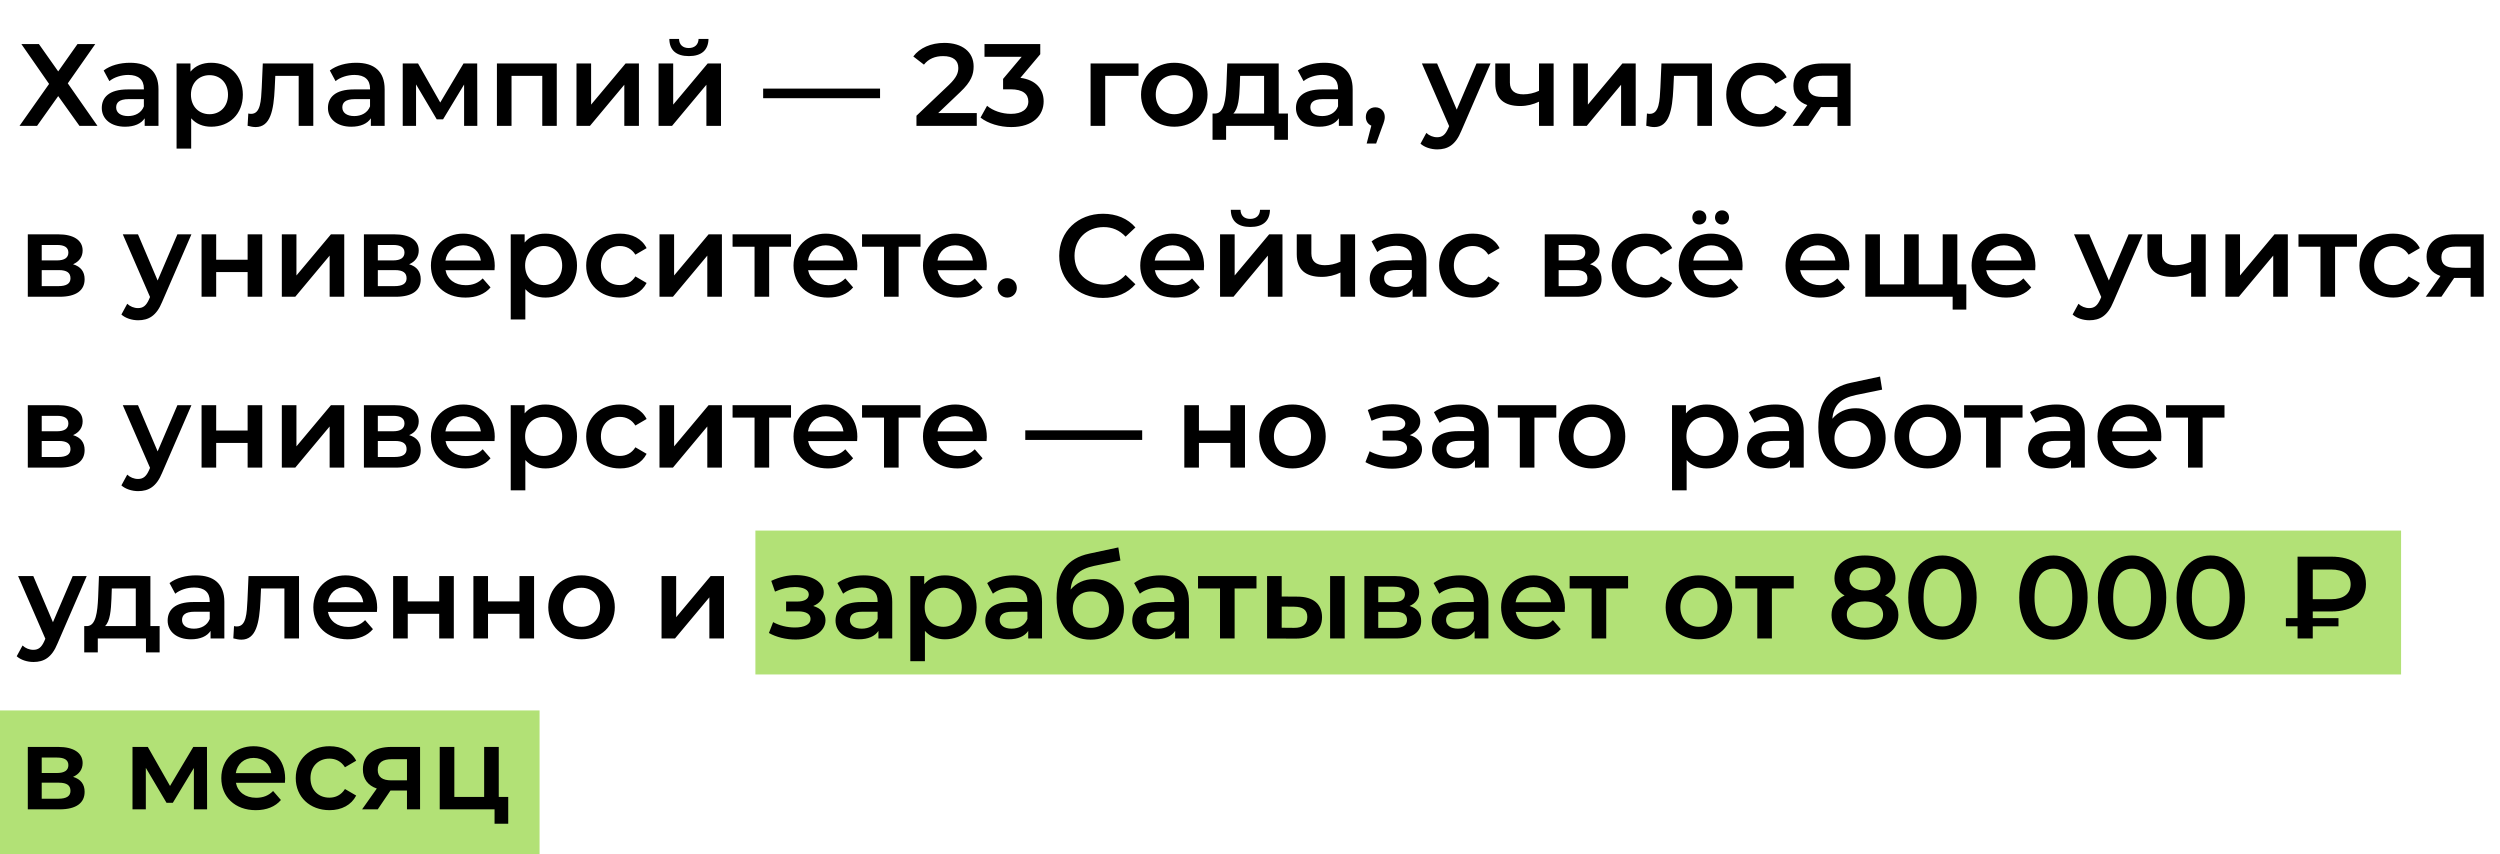
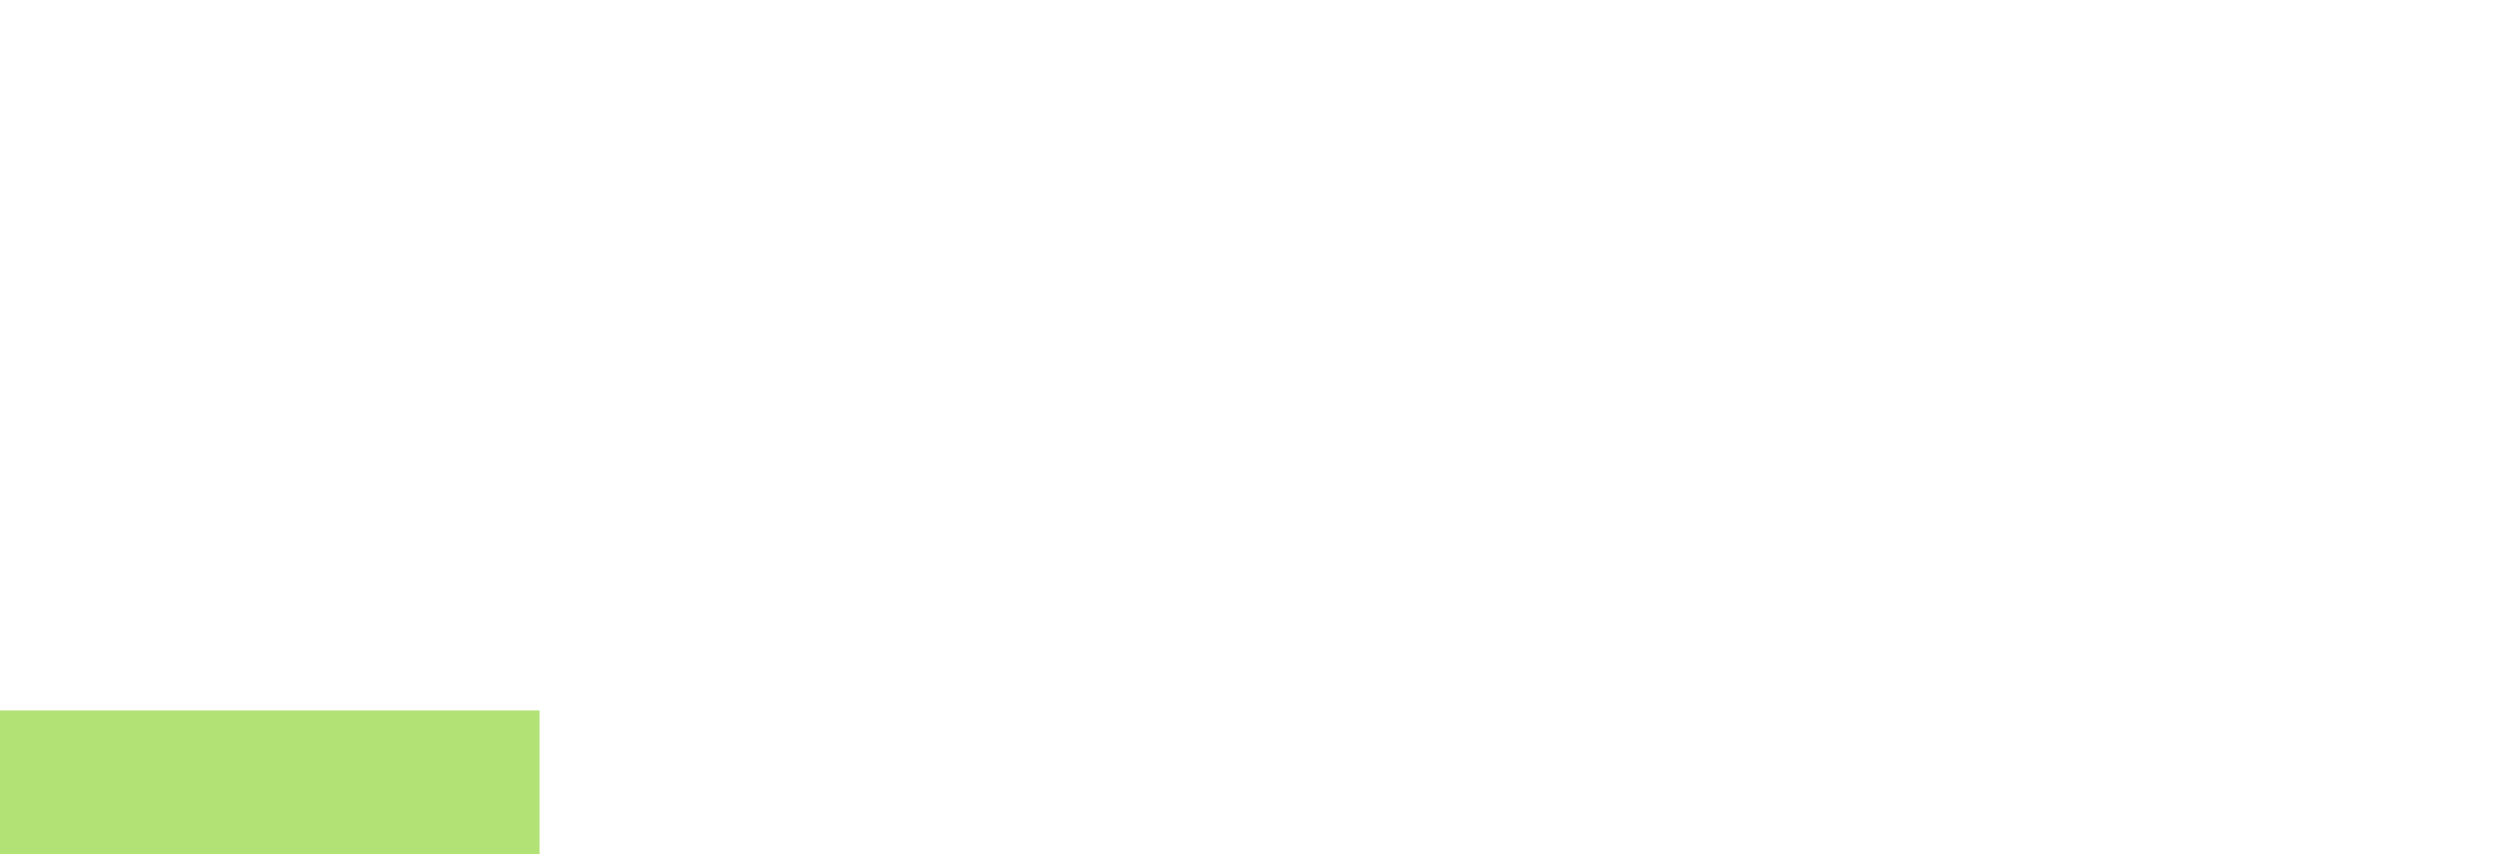
<svg xmlns="http://www.w3.org/2000/svg" width="278" height="95" viewBox="0 0 278 95" fill="none">
-   <rect x="84" y="59" width="183" height="16" fill="#B2E176" />
  <rect y="79" width="60" height="16" fill="#B2E176" />
-   <path d="M2.377 4.9L5.458 9.333L2.169 14H4.119L6.472 10.685L8.838 14H10.84L7.538 9.268L10.593 4.9H8.617L6.472 7.942L4.327 4.9H2.377ZM14.464 6.98C13.346 6.98 12.267 7.266 11.526 7.838L12.163 9.021C12.683 8.592 13.489 8.332 14.269 8.332C15.426 8.332 15.998 8.891 15.998 9.84V9.944H14.204C12.098 9.944 11.318 10.854 11.318 12.011C11.318 13.22 12.319 14.091 13.905 14.091C14.945 14.091 15.699 13.753 16.089 13.155V14H17.623V9.931C17.623 7.929 16.466 6.98 14.464 6.98ZM14.243 12.908C13.411 12.908 12.917 12.531 12.917 11.946C12.917 11.439 13.216 11.023 14.321 11.023H15.998V11.829C15.725 12.544 15.036 12.908 14.243 12.908ZM23.482 6.98C22.533 6.98 21.727 7.305 21.181 7.968V7.058H19.634V16.522H21.259V13.155C21.818 13.792 22.598 14.091 23.482 14.091C25.51 14.091 27.005 12.687 27.005 10.529C27.005 8.384 25.51 6.98 23.482 6.98ZM23.3 12.7C22.13 12.7 21.233 11.855 21.233 10.529C21.233 9.203 22.13 8.358 23.3 8.358C24.47 8.358 25.354 9.203 25.354 10.529C25.354 11.855 24.47 12.7 23.3 12.7ZM29.222 7.058L29.105 9.736C29.027 11.179 28.988 12.661 27.922 12.661C27.831 12.661 27.727 12.648 27.61 12.622L27.532 13.987C27.87 14.078 28.169 14.13 28.429 14.13C30.067 14.13 30.431 12.284 30.548 9.814L30.613 8.436H33.213V14H34.838V7.058H29.222ZM39.614 6.98C38.496 6.98 37.417 7.266 36.676 7.838L37.313 9.021C37.833 8.592 38.639 8.332 39.419 8.332C40.576 8.332 41.148 8.891 41.148 9.84V9.944H39.354C37.248 9.944 36.468 10.854 36.468 12.011C36.468 13.22 37.469 14.091 39.055 14.091C40.095 14.091 40.849 13.753 41.239 13.155V14H42.773V9.931C42.773 7.929 41.616 6.98 39.614 6.98ZM39.393 12.908C38.561 12.908 38.067 12.531 38.067 11.946C38.067 11.439 38.366 11.023 39.471 11.023H41.148V11.829C40.875 12.544 40.186 12.908 39.393 12.908ZM53.077 14L53.064 7.058H51.543L48.956 11.4L46.486 7.058H44.783V14H46.265V9.385L48.566 13.272H49.268L51.608 9.398V14H53.077ZM55.257 7.058V14H56.882V8.436H60.301V14H61.913V7.058H55.257ZM64.106 14H65.601L69.423 9.424V14H71.048V7.058H69.566L65.731 11.634V7.058H64.106V14ZM76.601 6.239C77.992 6.239 78.759 5.589 78.785 4.328H77.68C77.667 4.952 77.251 5.342 76.588 5.342C75.912 5.342 75.522 4.952 75.509 4.328H74.43C74.443 5.589 75.21 6.239 76.601 6.239ZM73.234 14H74.729L78.551 9.424V14H80.176V7.058H78.694L74.859 11.634V7.058H73.234V14ZM84.862 10.919H97.862V9.853H84.862V10.919ZM104.328 12.57L106.759 10.256C108.02 9.073 108.267 8.267 108.267 7.383C108.267 5.771 106.993 4.77 105.017 4.77C103.522 4.77 102.261 5.329 101.559 6.278L102.742 7.188C103.249 6.538 103.99 6.239 104.874 6.239C105.992 6.239 106.564 6.72 106.564 7.552C106.564 8.059 106.408 8.592 105.524 9.437L101.91 12.869V14H108.618V12.57H104.328ZM113.467 8.657L115.677 6.031V4.9H109.476V6.317H113.61L111.543 8.774V9.931H112.375C113.753 9.931 114.351 10.464 114.351 11.283C114.351 12.128 113.636 12.661 112.427 12.661C111.4 12.661 110.412 12.31 109.762 11.764L109.034 13.077C109.879 13.74 111.166 14.13 112.453 14.13C114.897 14.13 116.054 12.804 116.054 11.27C116.054 9.905 115.183 8.878 113.467 8.657ZM126.603 7.058H121.273V14H122.898V8.436H126.603V7.058ZM130.575 14.091C132.733 14.091 134.28 12.609 134.28 10.529C134.28 8.449 132.733 6.98 130.575 6.98C128.443 6.98 126.883 8.449 126.883 10.529C126.883 12.609 128.443 14.091 130.575 14.091ZM130.575 12.7C129.405 12.7 128.521 11.855 128.521 10.529C128.521 9.203 129.405 8.358 130.575 8.358C131.758 8.358 132.642 9.203 132.642 10.529C132.642 11.855 131.758 12.7 130.575 12.7ZM142.192 12.622V7.058H136.472L136.381 9.437C136.303 11.062 136.134 12.583 135.159 12.622H134.834V15.547H136.342V14H141.698V15.547H143.219V12.622H142.192ZM137.863 9.554L137.902 8.436H140.567V12.622H137.148C137.707 12.089 137.811 10.854 137.863 9.554ZM147.257 6.98C146.139 6.98 145.06 7.266 144.319 7.838L144.956 9.021C145.476 8.592 146.282 8.332 147.062 8.332C148.219 8.332 148.791 8.891 148.791 9.84V9.944H146.997C144.891 9.944 144.111 10.854 144.111 12.011C144.111 13.22 145.112 14.091 146.698 14.091C147.738 14.091 148.492 13.753 148.882 13.155V14H150.416V9.931C150.416 7.929 149.259 6.98 147.257 6.98ZM147.036 12.908C146.204 12.908 145.71 12.531 145.71 11.946C145.71 11.439 146.009 11.023 147.114 11.023H148.791V11.829C148.518 12.544 147.829 12.908 147.036 12.908ZM152.934 11.933C152.336 11.933 151.881 12.362 151.881 13.012C151.881 13.48 152.128 13.818 152.492 13.974L151.972 15.963H153.025L153.688 14.13C153.922 13.532 153.987 13.298 153.987 13.012C153.987 12.375 153.545 11.933 152.934 11.933ZM164.186 7.058L161.989 12.193L159.805 7.058H158.115L161.144 14.026L161.027 14.299C160.715 14.988 160.377 15.261 159.805 15.261C159.363 15.261 158.921 15.079 158.609 14.78L157.959 15.976C158.401 16.379 159.129 16.613 159.818 16.613C160.975 16.613 161.859 16.132 162.496 14.559L165.746 7.058H164.186ZM171.138 7.058V10.1C170.579 10.36 169.968 10.49 169.396 10.49C168.46 10.49 167.901 10.087 167.901 9.177V7.058H166.276V9.281C166.276 11.01 167.29 11.79 169.045 11.79C169.812 11.79 170.514 11.608 171.138 11.309V14H172.763V7.058H171.138ZM174.948 14H176.443L180.265 9.424V14H181.89V7.058H180.408L176.573 11.634V7.058H174.948V14ZM184.752 7.058L184.635 9.736C184.557 11.179 184.518 12.661 183.452 12.661C183.361 12.661 183.257 12.648 183.14 12.622L183.062 13.987C183.4 14.078 183.699 14.13 183.959 14.13C185.597 14.13 185.961 12.284 186.078 9.814L186.143 8.436H188.743V14H190.368V7.058H184.752ZM195.716 14.091C197.068 14.091 198.147 13.506 198.68 12.466L197.432 11.738C197.016 12.401 196.392 12.7 195.703 12.7C194.507 12.7 193.597 11.881 193.597 10.529C193.597 9.19 194.507 8.358 195.703 8.358C196.392 8.358 197.016 8.657 197.432 9.32L198.68 8.592C198.147 7.539 197.068 6.98 195.716 6.98C193.519 6.98 191.959 8.449 191.959 10.529C191.959 12.609 193.519 14.091 195.716 14.091ZM202.598 7.058C200.661 7.058 199.426 7.929 199.426 9.554C199.426 10.62 199.985 11.348 200.973 11.686L199.335 14H201.077L202.494 11.907H204.327V14H205.783V7.058H202.598ZM202.65 8.423H204.327V10.776H202.598C201.597 10.776 201.077 10.412 201.077 9.606C201.077 8.774 201.649 8.423 202.65 8.423ZM8.123 29.386C8.786 29.1 9.189 28.567 9.189 27.852C9.189 26.708 8.175 26.058 6.485 26.058H3.092V33H6.628C8.5 33 9.41 32.272 9.41 31.05C9.41 30.205 8.981 29.646 8.123 29.386ZM4.639 27.241H6.342C7.174 27.241 7.603 27.514 7.603 28.086C7.603 28.658 7.174 28.957 6.342 28.957H4.639V27.241ZM6.498 31.817H4.639V30.036H6.55C7.434 30.036 7.837 30.335 7.837 30.946C7.837 31.544 7.369 31.817 6.498 31.817ZM19.726 26.058L17.529 31.193L15.345 26.058H13.655L16.684 33.026L16.567 33.299C16.255 33.988 15.917 34.261 15.345 34.261C14.903 34.261 14.461 34.079 14.149 33.78L13.499 34.976C13.941 35.379 14.669 35.613 15.358 35.613C16.515 35.613 17.399 35.132 18.036 33.559L21.286 26.058H19.726ZM22.414 33H24.039V30.257H27.536V33H29.161V26.058H27.536V28.879H24.039V26.058H22.414V33ZM31.339 33H32.834L36.656 28.424V33H38.281V26.058H36.799L32.964 30.634V26.058H31.339V33ZM45.498 29.386C46.161 29.1 46.564 28.567 46.564 27.852C46.564 26.708 45.55 26.058 43.86 26.058H40.467V33H44.003C45.875 33 46.785 32.272 46.785 31.05C46.785 30.205 46.356 29.646 45.498 29.386ZM42.014 27.241H43.717C44.549 27.241 44.978 27.514 44.978 28.086C44.978 28.658 44.549 28.957 43.717 28.957H42.014V27.241ZM43.873 31.817H42.014V30.036H43.925C44.809 30.036 45.212 30.335 45.212 30.946C45.212 31.544 44.744 31.817 43.873 31.817ZM55.016 29.568C55.016 27.397 53.534 25.98 51.506 25.98C49.439 25.98 47.918 27.462 47.918 29.529C47.918 31.596 49.426 33.091 51.753 33.091C52.949 33.091 53.924 32.701 54.548 31.96L53.677 30.959C53.183 31.466 52.572 31.713 51.792 31.713C50.583 31.713 49.738 31.063 49.543 30.049H54.99C55.003 29.893 55.016 29.698 55.016 29.568ZM51.506 27.28C52.572 27.28 53.339 27.969 53.469 28.97H49.53C49.686 27.956 50.453 27.28 51.506 27.28ZM60.641 25.98C59.692 25.98 58.886 26.305 58.34 26.968V26.058H56.793V35.522H58.418V32.155C58.977 32.792 59.757 33.091 60.641 33.091C62.669 33.091 64.164 31.687 64.164 29.529C64.164 27.384 62.669 25.98 60.641 25.98ZM60.459 31.7C59.289 31.7 58.392 30.855 58.392 29.529C58.392 28.203 59.289 27.358 60.459 27.358C61.629 27.358 62.513 28.203 62.513 29.529C62.513 30.855 61.629 31.7 60.459 31.7ZM68.941 33.091C70.293 33.091 71.371 32.506 71.904 31.466L70.656 30.738C70.24 31.401 69.617 31.7 68.927 31.7C67.731 31.7 66.822 30.881 66.822 29.529C66.822 28.19 67.731 27.358 68.927 27.358C69.617 27.358 70.24 27.657 70.656 28.32L71.904 27.592C71.371 26.539 70.293 25.98 68.941 25.98C66.743 25.98 65.183 27.449 65.183 29.529C65.183 31.609 66.743 33.091 68.941 33.091ZM73.335 33H74.83L78.652 28.424V33H80.277V26.058H78.795L74.96 30.634V26.058H73.335V33ZM87.962 26.058H81.462V27.436H83.906V33H85.531V27.436H87.962V26.058ZM95.336 29.568C95.336 27.397 93.854 25.98 91.826 25.98C89.759 25.98 88.238 27.462 88.238 29.529C88.238 31.596 89.746 33.091 92.073 33.091C93.269 33.091 94.244 32.701 94.868 31.96L93.997 30.959C93.503 31.466 92.892 31.713 92.112 31.713C90.903 31.713 90.058 31.063 89.863 30.049H95.31C95.323 29.893 95.336 29.698 95.336 29.568ZM91.826 27.28C92.892 27.28 93.659 27.969 93.789 28.97H89.85C90.006 27.956 90.773 27.28 91.826 27.28ZM102.359 26.058H95.859V27.436H98.303V33H99.928V27.436H102.359V26.058ZM109.733 29.568C109.733 27.397 108.251 25.98 106.223 25.98C104.156 25.98 102.635 27.462 102.635 29.529C102.635 31.596 104.143 33.091 106.47 33.091C107.666 33.091 108.641 32.701 109.265 31.96L108.394 30.959C107.9 31.466 107.289 31.713 106.509 31.713C105.3 31.713 104.455 31.063 104.26 30.049H109.707C109.72 29.893 109.733 29.698 109.733 29.568ZM106.223 27.28C107.289 27.28 108.056 27.969 108.186 28.97H104.247C104.403 27.956 105.17 27.28 106.223 27.28ZM112.004 33.091C112.589 33.091 113.07 32.636 113.07 32.012C113.07 31.362 112.589 30.933 112.004 30.933C111.419 30.933 110.938 31.362 110.938 32.012C110.938 32.636 111.419 33.091 112.004 33.091ZM122.645 33.13C124.14 33.13 125.414 32.597 126.259 31.609L125.167 30.569C124.504 31.297 123.685 31.648 122.736 31.648C120.851 31.648 119.486 30.322 119.486 28.45C119.486 26.578 120.851 25.252 122.736 25.252C123.685 25.252 124.504 25.603 125.167 26.318L126.259 25.291C125.414 24.303 124.14 23.77 122.658 23.77C119.863 23.77 117.783 25.733 117.783 28.45C117.783 31.167 119.863 33.13 122.645 33.13ZM133.892 29.568C133.892 27.397 132.41 25.98 130.382 25.98C128.315 25.98 126.794 27.462 126.794 29.529C126.794 31.596 128.302 33.091 130.629 33.091C131.825 33.091 132.8 32.701 133.424 31.96L132.553 30.959C132.059 31.466 131.448 31.713 130.668 31.713C129.459 31.713 128.614 31.063 128.419 30.049H133.866C133.879 29.893 133.892 29.698 133.892 29.568ZM130.382 27.28C131.448 27.28 132.215 27.969 132.345 28.97H128.406C128.562 27.956 129.329 27.28 130.382 27.28ZM139.036 25.239C140.427 25.239 141.194 24.589 141.22 23.328H140.115C140.102 23.952 139.686 24.342 139.023 24.342C138.347 24.342 137.957 23.952 137.944 23.328H136.865C136.878 24.589 137.645 25.239 139.036 25.239ZM135.669 33H137.164L140.986 28.424V33H142.611V26.058H141.129L137.294 30.634V26.058H135.669V33ZM149.061 26.058V29.1C148.502 29.36 147.891 29.49 147.319 29.49C146.383 29.49 145.824 29.087 145.824 28.177V26.058H144.199V28.281C144.199 30.01 145.213 30.79 146.968 30.79C147.735 30.79 148.437 30.608 149.061 30.309V33H150.686V26.058H149.061ZM155.458 25.98C154.34 25.98 153.261 26.266 152.52 26.838L153.157 28.021C153.677 27.592 154.483 27.332 155.263 27.332C156.42 27.332 156.992 27.891 156.992 28.84V28.944H155.198C153.092 28.944 152.312 29.854 152.312 31.011C152.312 32.22 153.313 33.091 154.899 33.091C155.939 33.091 156.693 32.753 157.083 32.155V33H158.617V28.931C158.617 26.929 157.46 25.98 155.458 25.98ZM155.237 31.908C154.405 31.908 153.911 31.531 153.911 30.946C153.911 30.439 154.21 30.023 155.315 30.023H156.992V30.829C156.719 31.544 156.03 31.908 155.237 31.908ZM163.787 33.091C165.139 33.091 166.218 32.506 166.751 31.466L165.503 30.738C165.087 31.401 164.463 31.7 163.774 31.7C162.578 31.7 161.668 30.881 161.668 29.529C161.668 28.19 162.578 27.358 163.774 27.358C164.463 27.358 165.087 27.657 165.503 28.32L166.751 27.592C166.218 26.539 165.139 25.98 163.787 25.98C161.59 25.98 160.03 27.449 160.03 29.529C160.03 31.609 161.59 33.091 163.787 33.091ZM176.806 29.386C177.469 29.1 177.872 28.567 177.872 27.852C177.872 26.708 176.858 26.058 175.168 26.058H171.775V33H175.311C177.183 33 178.093 32.272 178.093 31.05C178.093 30.205 177.664 29.646 176.806 29.386ZM173.322 27.241H175.025C175.857 27.241 176.286 27.514 176.286 28.086C176.286 28.658 175.857 28.957 175.025 28.957H173.322V27.241ZM175.181 31.817H173.322V30.036H175.233C176.117 30.036 176.52 30.335 176.52 30.946C176.52 31.544 176.052 31.817 175.181 31.817ZM182.982 33.091C184.334 33.091 185.413 32.506 185.946 31.466L184.698 30.738C184.282 31.401 183.658 31.7 182.969 31.7C181.773 31.7 180.863 30.881 180.863 29.529C180.863 28.19 181.773 27.358 182.969 27.358C183.658 27.358 184.282 27.657 184.698 28.32L185.946 27.592C185.413 26.539 184.334 25.98 182.982 25.98C180.785 25.98 179.225 27.449 179.225 29.529C179.225 31.609 180.785 33.091 182.982 33.091ZM188.966 24.966C189.408 24.966 189.746 24.641 189.746 24.186C189.746 23.718 189.408 23.393 188.966 23.393C188.524 23.393 188.186 23.718 188.186 24.186C188.186 24.641 188.524 24.966 188.966 24.966ZM191.488 24.966C191.93 24.966 192.268 24.641 192.268 24.186C192.268 23.718 191.93 23.393 191.488 23.393C191.046 23.393 190.708 23.718 190.708 24.186C190.708 24.641 191.046 24.966 191.488 24.966ZM193.776 29.568C193.776 27.397 192.294 25.98 190.266 25.98C188.199 25.98 186.678 27.462 186.678 29.529C186.678 31.596 188.186 33.091 190.513 33.091C191.709 33.091 192.684 32.701 193.308 31.96L192.437 30.959C191.943 31.466 191.332 31.713 190.552 31.713C189.343 31.713 188.498 31.063 188.303 30.049H193.75C193.763 29.893 193.776 29.698 193.776 29.568ZM190.266 27.28C191.332 27.28 192.099 27.969 192.229 28.97H188.29C188.446 27.956 189.213 27.28 190.266 27.28ZM205.646 29.568C205.646 27.397 204.164 25.98 202.136 25.98C200.069 25.98 198.548 27.462 198.548 29.529C198.548 31.596 200.056 33.091 202.383 33.091C203.579 33.091 204.554 32.701 205.178 31.96L204.307 30.959C203.813 31.466 203.202 31.713 202.422 31.713C201.213 31.713 200.368 31.063 200.173 30.049H205.62C205.633 29.893 205.646 29.698 205.646 29.568ZM202.136 27.28C203.202 27.28 203.969 27.969 204.099 28.97H200.16C200.316 27.956 201.083 27.28 202.136 27.28ZM217.654 31.622V26.058H216.029V31.622H213.364V26.058H211.739V31.622H209.048V26.058H207.423V33H217.134V34.43H218.655V31.622H217.654ZM226.339 29.568C226.339 27.397 224.857 25.98 222.829 25.98C220.762 25.98 219.241 27.462 219.241 29.529C219.241 31.596 220.749 33.091 223.076 33.091C224.272 33.091 225.247 32.701 225.871 31.96L225 30.959C224.506 31.466 223.895 31.713 223.115 31.713C221.906 31.713 221.061 31.063 220.866 30.049H226.313C226.326 29.893 226.339 29.698 226.339 29.568ZM222.829 27.28C223.895 27.28 224.662 27.969 224.792 28.97H220.853C221.009 27.956 221.776 27.28 222.829 27.28ZM236.701 26.058L234.504 31.193L232.32 26.058H230.63L233.659 33.026L233.542 33.299C233.23 33.988 232.892 34.261 232.32 34.261C231.878 34.261 231.436 34.079 231.124 33.78L230.474 34.976C230.916 35.379 231.644 35.613 232.333 35.613C233.49 35.613 234.374 35.132 235.011 33.559L238.261 26.058H236.701ZM243.654 26.058V29.1C243.095 29.36 242.484 29.49 241.912 29.49C240.976 29.49 240.417 29.087 240.417 28.177V26.058H238.792V28.281C238.792 30.01 239.806 30.79 241.561 30.79C242.328 30.79 243.03 30.608 243.654 30.309V33H245.279V26.058H243.654ZM247.464 33H248.959L252.781 28.424V33H254.406V26.058H252.924L249.089 30.634V26.058H247.464V33ZM262.091 26.058L255.591 26.058V27.436L258.035 27.436V33H259.66V27.436H262.091V26.058ZM266.124 33.091C267.476 33.091 268.555 32.506 269.088 31.466L267.84 30.738C267.424 31.401 266.8 31.7 266.111 31.7C264.915 31.7 264.005 30.881 264.005 29.529C264.005 28.19 264.915 27.358 266.111 27.358C266.8 27.358 267.424 27.657 267.84 28.32L269.088 27.592C268.555 26.539 267.476 25.98 266.124 25.98C263.927 25.98 262.367 27.449 262.367 29.529C262.367 31.609 263.927 33.091 266.124 33.091ZM273.006 26.058C271.069 26.058 269.834 26.929 269.834 28.554C269.834 29.62 270.393 30.348 271.381 30.686L269.743 33H271.485L272.902 30.907H274.735V33H276.191V26.058H273.006ZM273.058 27.423H274.735V29.776H273.006C272.005 29.776 271.485 29.412 271.485 28.606C271.485 27.774 272.057 27.423 273.058 27.423ZM8.123 48.386C8.786 48.1 9.189 47.567 9.189 46.852C9.189 45.708 8.175 45.058 6.485 45.058H3.092L3.092 52H6.628C8.5 52 9.41 51.272 9.41 50.05C9.41 49.205 8.981 48.646 8.123 48.386ZM4.639 46.241H6.342C7.174 46.241 7.603 46.514 7.603 47.086C7.603 47.658 7.174 47.957 6.342 47.957H4.639V46.241ZM6.498 50.817H4.639V49.036H6.55C7.434 49.036 7.837 49.335 7.837 49.946C7.837 50.544 7.369 50.817 6.498 50.817ZM19.726 45.058L17.529 50.193L15.345 45.058H13.655L16.684 52.026L16.567 52.299C16.255 52.988 15.917 53.261 15.345 53.261C14.903 53.261 14.461 53.079 14.149 52.78L13.499 53.976C13.941 54.379 14.669 54.613 15.358 54.613C16.515 54.613 17.399 54.132 18.036 52.559L21.286 45.058H19.726ZM22.414 52H24.039V49.257H27.536V52H29.161V45.058H27.536V47.879H24.039V45.058H22.414V52ZM31.339 52H32.834L36.656 47.424V52H38.281V45.058H36.799L32.964 49.634V45.058H31.339V52ZM45.498 48.386C46.161 48.1 46.564 47.567 46.564 46.852C46.564 45.708 45.55 45.058 43.86 45.058H40.467V52H44.003C45.875 52 46.785 51.272 46.785 50.05C46.785 49.205 46.356 48.646 45.498 48.386ZM42.014 46.241H43.717C44.549 46.241 44.978 46.514 44.978 47.086C44.978 47.658 44.549 47.957 43.717 47.957H42.014V46.241ZM43.873 50.817H42.014V49.036H43.925C44.809 49.036 45.212 49.335 45.212 49.946C45.212 50.544 44.744 50.817 43.873 50.817ZM55.016 48.568C55.016 46.397 53.534 44.98 51.506 44.98C49.439 44.98 47.918 46.462 47.918 48.529C47.918 50.596 49.426 52.091 51.753 52.091C52.949 52.091 53.924 51.701 54.548 50.96L53.677 49.959C53.183 50.466 52.572 50.713 51.792 50.713C50.583 50.713 49.738 50.063 49.543 49.049H54.99C55.003 48.893 55.016 48.698 55.016 48.568ZM51.506 46.28C52.572 46.28 53.339 46.969 53.469 47.97H49.53C49.686 46.956 50.453 46.28 51.506 46.28ZM60.641 44.98C59.692 44.98 58.886 45.305 58.34 45.968V45.058H56.793V54.522H58.418V51.155C58.977 51.792 59.757 52.091 60.641 52.091C62.669 52.091 64.164 50.687 64.164 48.529C64.164 46.384 62.669 44.98 60.641 44.98ZM60.459 50.7C59.289 50.7 58.392 49.855 58.392 48.529C58.392 47.203 59.289 46.358 60.459 46.358C61.629 46.358 62.513 47.203 62.513 48.529C62.513 49.855 61.629 50.7 60.459 50.7ZM68.941 52.091C70.293 52.091 71.371 51.506 71.904 50.466L70.656 49.738C70.24 50.401 69.617 50.7 68.927 50.7C67.731 50.7 66.822 49.881 66.822 48.529C66.822 47.19 67.731 46.358 68.927 46.358C69.617 46.358 70.24 46.657 70.656 47.32L71.904 46.592C71.371 45.539 70.293 44.98 68.941 44.98C66.743 44.98 65.183 46.449 65.183 48.529C65.183 50.609 66.743 52.091 68.941 52.091ZM73.335 52H74.83L78.652 47.424V52H80.277V45.058H78.795L74.96 49.634V45.058H73.335V52ZM87.962 45.058H81.462V46.436H83.906V52H85.531V46.436H87.962V45.058ZM95.336 48.568C95.336 46.397 93.854 44.98 91.826 44.98C89.759 44.98 88.238 46.462 88.238 48.529C88.238 50.596 89.746 52.091 92.073 52.091C93.269 52.091 94.244 51.701 94.868 50.96L93.997 49.959C93.503 50.466 92.892 50.713 92.112 50.713C90.903 50.713 90.058 50.063 89.863 49.049H95.31C95.323 48.893 95.336 48.698 95.336 48.568ZM91.826 46.28C92.892 46.28 93.659 46.969 93.789 47.97H89.85C90.006 46.956 90.773 46.28 91.826 46.28ZM102.359 45.058H95.859V46.436H98.303V52H99.928V46.436H102.359V45.058ZM109.733 48.568C109.733 46.397 108.251 44.98 106.223 44.98C104.156 44.98 102.635 46.462 102.635 48.529C102.635 50.596 104.143 52.091 106.47 52.091C107.666 52.091 108.641 51.701 109.265 50.96L108.394 49.959C107.9 50.466 107.289 50.713 106.509 50.713C105.3 50.713 104.455 50.063 104.26 49.049H109.707C109.72 48.893 109.733 48.698 109.733 48.568ZM106.223 46.28C107.289 46.28 108.056 46.969 108.186 47.97H104.247C104.403 46.956 105.17 46.28 106.223 46.28ZM114.011 48.919H127.011V47.853H114.011V48.919ZM131.696 52H133.321V49.257H136.818V52H138.443V45.058H136.818V47.879H133.321V45.058H131.696V52ZM143.714 52.091C145.872 52.091 147.419 50.609 147.419 48.529C147.419 46.449 145.872 44.98 143.714 44.98C141.582 44.98 140.022 46.449 140.022 48.529C140.022 50.609 141.582 52.091 143.714 52.091ZM143.714 50.7C142.544 50.7 141.66 49.855 141.66 48.529C141.66 47.203 142.544 46.358 143.714 46.358C144.897 46.358 145.781 47.203 145.781 48.529C145.781 49.855 144.897 50.7 143.714 50.7ZM156.764 48.386C157.479 48.1 157.934 47.541 157.934 46.865C157.934 45.721 156.634 44.954 154.853 44.954C153.943 44.954 153.046 45.149 152.097 45.591L152.513 46.787C153.28 46.449 154.008 46.28 154.71 46.28C155.685 46.28 156.27 46.592 156.27 47.099C156.27 47.606 155.789 47.892 154.97 47.892H153.748V48.984H155.1C155.971 48.984 156.465 49.283 156.465 49.829C156.465 50.427 155.802 50.778 154.723 50.778C153.865 50.778 152.981 50.557 152.305 50.18L151.837 51.389C152.669 51.857 153.735 52.117 154.801 52.117C156.738 52.117 158.129 51.246 158.129 49.959C158.129 49.192 157.622 48.633 156.764 48.386ZM162.39 44.98C161.272 44.98 160.193 45.266 159.452 45.838L160.089 47.021C160.609 46.592 161.415 46.332 162.195 46.332C163.352 46.332 163.924 46.891 163.924 47.84V47.944H162.13C160.024 47.944 159.244 48.854 159.244 50.011C159.244 51.22 160.245 52.091 161.831 52.091C162.871 52.091 163.625 51.753 164.015 51.155V52H165.549V47.931C165.549 45.929 164.392 44.98 162.39 44.98ZM162.169 50.908C161.337 50.908 160.843 50.531 160.843 49.946C160.843 49.439 161.142 49.023 162.247 49.023H163.924V49.829C163.651 50.544 162.962 50.908 162.169 50.908ZM173.059 45.058H166.559V46.436H169.003V52H170.628V46.436H173.059V45.058ZM177.027 52.091C179.185 52.091 180.732 50.609 180.732 48.529C180.732 46.449 179.185 44.98 177.027 44.98C174.895 44.98 173.335 46.449 173.335 48.529C173.335 50.609 174.895 52.091 177.027 52.091ZM177.027 50.7C175.857 50.7 174.973 49.855 174.973 48.529C174.973 47.203 175.857 46.358 177.027 46.358C178.21 46.358 179.094 47.203 179.094 48.529C179.094 49.855 178.21 50.7 177.027 50.7ZM189.778 44.98C188.829 44.98 188.023 45.305 187.477 45.968V45.058H185.93V54.522H187.555V51.155C188.114 51.792 188.894 52.091 189.778 52.091C191.806 52.091 193.301 50.687 193.301 48.529C193.301 46.384 191.806 44.98 189.778 44.98ZM189.596 50.7C188.426 50.7 187.529 49.855 187.529 48.529C187.529 47.203 188.426 46.358 189.596 46.358C190.766 46.358 191.65 47.203 191.65 48.529C191.65 49.855 190.766 50.7 189.596 50.7ZM197.416 44.98C196.298 44.98 195.219 45.266 194.478 45.838L195.115 47.021C195.635 46.592 196.441 46.332 197.221 46.332C198.378 46.332 198.95 46.891 198.95 47.84V47.944H197.156C195.05 47.944 194.27 48.854 194.27 50.011C194.27 51.22 195.271 52.091 196.857 52.091C197.897 52.091 198.651 51.753 199.041 51.155V52H200.575V47.931C200.575 45.929 199.418 44.98 197.416 44.98ZM197.195 50.908C196.363 50.908 195.869 50.531 195.869 49.946C195.869 49.439 196.168 49.023 197.273 49.023H198.95V49.829C198.677 50.544 197.988 50.908 197.195 50.908ZM206.343 45.396C205.277 45.396 204.367 45.825 203.756 46.566C203.899 45.058 204.692 44.278 206.369 43.927L209.294 43.329L209.06 41.873L205.836 42.562C203.366 43.082 202.196 44.707 202.196 47.489C202.196 50.518 203.6 52.13 205.979 52.13C208.163 52.13 209.684 50.765 209.684 48.724C209.684 46.761 208.332 45.396 206.343 45.396ZM206.018 50.817C204.822 50.817 203.99 49.972 203.99 48.763C203.99 47.554 204.809 46.774 206.018 46.774C207.214 46.774 208.02 47.554 208.02 48.763C208.02 49.959 207.214 50.817 206.018 50.817ZM214.351 52.091C216.509 52.091 218.056 50.609 218.056 48.529C218.056 46.449 216.509 44.98 214.351 44.98C212.219 44.98 210.659 46.449 210.659 48.529C210.659 50.609 212.219 52.091 214.351 52.091ZM214.351 50.7C213.181 50.7 212.297 49.855 212.297 48.529C212.297 47.203 213.181 46.358 214.351 46.358C215.534 46.358 216.418 47.203 216.418 48.529C216.418 49.855 215.534 50.7 214.351 50.7ZM224.906 45.058H218.406V46.436H220.85V52H222.475V46.436H224.906V45.058ZM228.672 44.98C227.554 44.98 226.475 45.266 225.734 45.838L226.371 47.021C226.891 46.592 227.697 46.332 228.477 46.332C229.634 46.332 230.206 46.891 230.206 47.84V47.944H228.412C226.306 47.944 225.526 48.854 225.526 50.011C225.526 51.22 226.527 52.091 228.113 52.091C229.153 52.091 229.907 51.753 230.297 51.155V52H231.831V47.931C231.831 45.929 230.674 44.98 228.672 44.98ZM228.451 50.908C227.619 50.908 227.125 50.531 227.125 49.946C227.125 49.439 227.424 49.023 228.529 49.023H230.206V49.829C229.933 50.544 229.244 50.908 228.451 50.908ZM240.342 48.568C240.342 46.397 238.86 44.98 236.832 44.98C234.765 44.98 233.244 46.462 233.244 48.529C233.244 50.596 234.752 52.091 237.079 52.091C238.275 52.091 239.25 51.701 239.874 50.96L239.003 49.959C238.509 50.466 237.898 50.713 237.118 50.713C235.909 50.713 235.064 50.063 234.869 49.049H240.316C240.329 48.893 240.342 48.698 240.342 48.568ZM236.832 46.28C237.898 46.28 238.665 46.969 238.795 47.97H234.856C235.012 46.956 235.779 46.28 236.832 46.28ZM247.364 45.058H240.864V46.436H243.308V52H244.933V46.436H247.364V45.058ZM8.084 64.058L5.887 69.193L3.703 64.058H2.013L5.042 71.026L4.925 71.299C4.613 71.988 4.275 72.261 3.703 72.261C3.261 72.261 2.819 72.079 2.507 71.78L1.857 72.976C2.299 73.379 3.027 73.613 3.716 73.613C4.873 73.613 5.757 73.132 6.394 71.559L9.644 64.058H8.084ZM16.724 69.622V64.058H11.004L10.913 66.437C10.835 68.062 10.666 69.583 9.691 69.622H9.366V72.547H10.874V71H16.23V72.547H17.751V69.622H16.724ZM12.395 66.554L12.434 65.436H15.099V69.622H11.68C12.239 69.089 12.343 67.854 12.395 66.554ZM21.789 63.98C20.671 63.98 19.592 64.266 18.851 64.838L19.488 66.021C20.008 65.592 20.814 65.332 21.594 65.332C22.751 65.332 23.323 65.891 23.323 66.84V66.944H21.529C19.423 66.944 18.643 67.854 18.643 69.011C18.643 70.22 19.644 71.091 21.23 71.091C22.27 71.091 23.024 70.753 23.414 70.155V71H24.948V66.931C24.948 64.929 23.791 63.98 21.789 63.98ZM21.568 69.908C20.736 69.908 20.242 69.531 20.242 68.946C20.242 68.439 20.541 68.023 21.646 68.023H23.323V68.829C23.05 69.544 22.361 69.908 21.568 69.908ZM27.635 64.058L27.518 66.736C27.44 68.179 27.401 69.661 26.335 69.661C26.244 69.661 26.14 69.648 26.023 69.622L25.945 70.987C26.283 71.078 26.582 71.13 26.842 71.13C28.48 71.13 28.844 69.284 28.961 66.814L29.026 65.436H31.626V71H33.251V64.058H27.635ZM41.94 67.568C41.94 65.397 40.458 63.98 38.43 63.98C36.363 63.98 34.842 65.462 34.842 67.529C34.842 69.596 36.35 71.091 38.677 71.091C39.873 71.091 40.848 70.701 41.472 69.96L40.601 68.959C40.107 69.466 39.496 69.713 38.716 69.713C37.507 69.713 36.662 69.063 36.467 68.049H41.914C41.927 67.893 41.94 67.698 41.94 67.568ZM38.43 65.28C39.496 65.28 40.263 65.969 40.393 66.97H36.454C36.61 65.956 37.377 65.28 38.43 65.28ZM43.717 71H45.342V68.257H48.839V71H50.464V64.058H48.839V66.879H45.342V64.058H43.717V71ZM52.642 71H54.267V68.257H57.764V71H59.389V64.058H57.764V66.879H54.267V64.058H52.642V71ZM64.661 71.091C66.819 71.091 68.366 69.609 68.366 67.529C68.366 65.449 66.819 63.98 64.661 63.98C62.529 63.98 60.969 65.449 60.969 67.529C60.969 69.609 62.529 71.091 64.661 71.091ZM64.661 69.7C63.491 69.7 62.607 68.855 62.607 67.529C62.607 66.203 63.491 65.358 64.661 65.358C65.844 65.358 66.728 66.203 66.728 67.529C66.728 68.855 65.844 69.7 64.661 69.7ZM73.564 71H75.059L78.881 66.424V71H80.506V64.058H79.024L75.189 68.634V64.058H73.564V71ZM90.431 67.386C91.146 67.1 91.601 66.541 91.601 65.865C91.601 64.721 90.301 63.954 88.52 63.954C87.61 63.954 86.713 64.149 85.764 64.591L86.18 65.787C86.947 65.449 87.675 65.28 88.377 65.28C89.352 65.28 89.937 65.592 89.937 66.099C89.937 66.606 89.456 66.892 88.637 66.892H87.415V67.984H88.767C89.638 67.984 90.132 68.283 90.132 68.829C90.132 69.427 89.469 69.778 88.39 69.778C87.532 69.778 86.648 69.557 85.972 69.18L85.504 70.389C86.336 70.857 87.402 71.117 88.468 71.117C90.405 71.117 91.796 70.246 91.796 68.959C91.796 68.192 91.289 67.633 90.431 67.386ZM96.057 63.98C94.939 63.98 93.86 64.266 93.119 64.838L93.756 66.021C94.276 65.592 95.082 65.332 95.862 65.332C97.019 65.332 97.591 65.891 97.591 66.84V66.944H95.797C93.691 66.944 92.911 67.854 92.911 69.011C92.911 70.22 93.912 71.091 95.498 71.091C96.538 71.091 97.292 70.753 97.682 70.155V71H99.216V66.931C99.216 64.929 98.059 63.98 96.057 63.98ZM95.836 69.908C95.004 69.908 94.51 69.531 94.51 68.946C94.51 68.439 94.809 68.023 95.914 68.023H97.591V68.829C97.318 69.544 96.629 69.908 95.836 69.908ZM105.075 63.98C104.126 63.98 103.32 64.305 102.774 64.968V64.058H101.227V73.522H102.852V70.155C103.411 70.792 104.191 71.091 105.075 71.091C107.103 71.091 108.598 69.687 108.598 67.529C108.598 65.384 107.103 63.98 105.075 63.98ZM104.893 69.7C103.723 69.7 102.826 68.855 102.826 67.529C102.826 66.203 103.723 65.358 104.893 65.358C106.063 65.358 106.947 66.203 106.947 67.529C106.947 68.855 106.063 69.7 104.893 69.7ZM112.713 63.98C111.595 63.98 110.516 64.266 109.775 64.838L110.412 66.021C110.932 65.592 111.738 65.332 112.518 65.332C113.675 65.332 114.247 65.891 114.247 66.84V66.944H112.453C110.347 66.944 109.567 67.854 109.567 69.011C109.567 70.22 110.568 71.091 112.154 71.091C113.194 71.091 113.948 70.753 114.338 70.155V71H115.872V66.931C115.872 64.929 114.715 63.98 112.713 63.98ZM112.492 69.908C111.66 69.908 111.166 69.531 111.166 68.946C111.166 68.439 111.465 68.023 112.57 68.023H114.247V68.829C113.974 69.544 113.285 69.908 112.492 69.908ZM121.64 64.396C120.574 64.396 119.664 64.825 119.053 65.566C119.196 64.058 119.989 63.278 121.666 62.927L124.591 62.329L124.357 60.873L121.133 61.562C118.663 62.082 117.493 63.707 117.493 66.489C117.493 69.518 118.897 71.13 121.276 71.13C123.46 71.13 124.981 69.765 124.981 67.724C124.981 65.761 123.629 64.396 121.64 64.396ZM121.315 69.817C120.119 69.817 119.287 68.972 119.287 67.763C119.287 66.554 120.106 65.774 121.315 65.774C122.511 65.774 123.317 66.554 123.317 67.763C123.317 68.959 122.511 69.817 121.315 69.817ZM129.052 63.98C127.934 63.98 126.855 64.266 126.114 64.838L126.751 66.021C127.271 65.592 128.077 65.332 128.857 65.332C130.014 65.332 130.586 65.891 130.586 66.84V66.944H128.792C126.686 66.944 125.906 67.854 125.906 69.011C125.906 70.22 126.907 71.091 128.493 71.091C129.533 71.091 130.287 70.753 130.677 70.155V71H132.211V66.931C132.211 64.929 131.054 63.98 129.052 63.98ZM128.831 69.908C127.999 69.908 127.505 69.531 127.505 68.946C127.505 68.439 127.804 68.023 128.909 68.023H130.586V68.829C130.313 69.544 129.624 69.908 128.831 69.908ZM139.721 64.058H133.221V65.436H135.665V71H137.29V65.436H139.721V64.058ZM144.28 66.346L142.525 66.333V64.058H140.9V71L144.046 71.013C145.944 71.026 147.01 70.155 147.01 68.634C147.01 67.191 146.061 66.346 144.28 66.346ZM147.907 71H149.532V64.058H147.907V71ZM143.903 69.817L142.525 69.804V67.451L143.903 67.464C144.865 67.477 145.372 67.815 145.372 68.608C145.372 69.414 144.852 69.83 143.903 69.817ZM156.747 67.386C157.41 67.1 157.813 66.567 157.813 65.852C157.813 64.708 156.799 64.058 155.109 64.058H151.716V71H155.252C157.124 71 158.034 70.272 158.034 69.05C158.034 68.205 157.605 67.646 156.747 67.386ZM153.263 65.241H154.966C155.798 65.241 156.227 65.514 156.227 66.086C156.227 66.658 155.798 66.957 154.966 66.957H153.263V65.241ZM155.122 69.817H153.263V68.036H155.174C156.058 68.036 156.461 68.335 156.461 68.946C156.461 69.544 155.993 69.817 155.122 69.817ZM162.352 63.98C161.234 63.98 160.155 64.266 159.414 64.838L160.051 66.021C160.571 65.592 161.377 65.332 162.157 65.332C163.314 65.332 163.886 65.891 163.886 66.84V66.944H162.092C159.986 66.944 159.206 67.854 159.206 69.011C159.206 70.22 160.207 71.091 161.793 71.091C162.833 71.091 163.587 70.753 163.977 70.155V71H165.511V66.931C165.511 64.929 164.354 63.98 162.352 63.98ZM162.131 69.908C161.299 69.908 160.805 69.531 160.805 68.946C160.805 68.439 161.104 68.023 162.209 68.023H163.886V68.829C163.613 69.544 162.924 69.908 162.131 69.908ZM174.022 67.568C174.022 65.397 172.54 63.98 170.512 63.98C168.445 63.98 166.924 65.462 166.924 67.529C166.924 69.596 168.432 71.091 170.759 71.091C171.955 71.091 172.93 70.701 173.554 69.96L172.683 68.959C172.189 69.466 171.578 69.713 170.798 69.713C169.589 69.713 168.744 69.063 168.549 68.049H173.996C174.009 67.893 174.022 67.698 174.022 67.568ZM170.512 65.28C171.578 65.28 172.345 65.969 172.475 66.97H168.536C168.692 65.956 169.459 65.28 170.512 65.28ZM181.044 64.058H174.544V65.436H176.988V71H178.613V65.436H181.044V64.058ZM188.91 71.091C191.068 71.091 192.615 69.609 192.615 67.529C192.615 65.449 191.068 63.98 188.91 63.98C186.778 63.98 185.218 65.449 185.218 67.529C185.218 69.609 186.778 71.091 188.91 71.091ZM188.91 69.7C187.74 69.7 186.856 68.855 186.856 67.529C186.856 66.203 187.74 65.358 188.91 65.358C190.093 65.358 190.977 66.203 190.977 67.529C190.977 68.855 190.093 69.7 188.91 69.7ZM199.465 64.058H192.965V65.436H195.409V71H197.034V65.436H199.465V64.058ZM209.619 66.216C210.36 65.813 210.776 65.163 210.776 64.305C210.776 62.745 209.398 61.77 207.37 61.77C205.355 61.77 203.99 62.745 203.99 64.305C203.99 65.163 204.393 65.813 205.121 66.216C204.185 66.645 203.665 67.386 203.665 68.387C203.665 70.077 205.108 71.13 207.37 71.13C209.632 71.13 211.101 70.077 211.101 68.387C211.101 67.386 210.568 66.645 209.619 66.216ZM207.37 63.096C208.41 63.096 209.112 63.564 209.112 64.383C209.112 65.163 208.449 65.657 207.37 65.657C206.304 65.657 205.654 65.163 205.654 64.383C205.654 63.564 206.33 63.096 207.37 63.096ZM207.37 69.804C206.122 69.804 205.368 69.258 205.368 68.335C205.368 67.438 206.122 66.879 207.37 66.879C208.618 66.879 209.398 67.438 209.398 68.335C209.398 69.258 208.618 69.804 207.37 69.804ZM215.993 71.13C218.164 71.13 219.802 69.44 219.802 66.45C219.802 63.46 218.164 61.77 215.993 61.77C213.835 61.77 212.197 63.46 212.197 66.45C212.197 69.44 213.835 71.13 215.993 71.13ZM215.993 69.661C214.758 69.661 213.9 68.647 213.9 66.45C213.9 64.253 214.758 63.239 215.993 63.239C217.241 63.239 218.099 64.253 218.099 66.45C218.099 68.647 217.241 69.661 215.993 69.661ZM228.333 71.13C230.504 71.13 232.142 69.44 232.142 66.45C232.142 63.46 230.504 61.77 228.333 61.77C226.175 61.77 224.537 63.46 224.537 66.45C224.537 69.44 226.175 71.13 228.333 71.13ZM228.333 69.661C227.098 69.661 226.24 68.647 226.24 66.45C226.24 64.253 227.098 63.239 228.333 63.239C229.581 63.239 230.439 64.253 230.439 66.45C230.439 68.647 229.581 69.661 228.333 69.661ZM237.08 71.13C239.251 71.13 240.889 69.44 240.889 66.45C240.889 63.46 239.251 61.77 237.08 61.77C234.922 61.77 233.284 63.46 233.284 66.45C233.284 69.44 234.922 71.13 237.08 71.13ZM237.08 69.661C235.845 69.661 234.987 68.647 234.987 66.45C234.987 64.253 235.845 63.239 237.08 63.239C238.328 63.239 239.186 64.253 239.186 66.45C239.186 68.647 238.328 69.661 237.08 69.661ZM245.827 71.13C247.998 71.13 249.636 69.44 249.636 66.45C249.636 63.46 247.998 61.77 245.827 61.77C243.669 61.77 242.031 63.46 242.031 66.45C242.031 69.44 243.669 71.13 245.827 71.13ZM245.827 69.661C244.592 69.661 243.734 68.647 243.734 66.45C243.734 64.253 244.592 63.239 245.827 63.239C247.075 63.239 247.933 64.253 247.933 66.45C247.933 68.647 247.075 69.661 245.827 69.661ZM259.233 67.997C261.625 67.997 263.094 66.957 263.094 64.955C263.094 62.94 261.625 61.9 259.233 61.9H255.489V68.738H254.189V69.648H255.489V71H257.179V69.648H260.039V68.738H257.179V67.997H259.233ZM261.391 64.968C261.391 66.021 260.611 66.632 259.22 66.632H257.179V63.33H259.22C260.611 63.33 261.391 63.902 261.391 64.968ZM8.123 86.386C8.786 86.1 9.189 85.567 9.189 84.852C9.189 83.708 8.175 83.058 6.485 83.058H3.092V90H6.628C8.5 90 9.41 89.272 9.41 88.05C9.41 87.205 8.981 86.646 8.123 86.386ZM4.639 84.241H6.342C7.174 84.241 7.603 84.514 7.603 85.086C7.603 85.658 7.174 85.957 6.342 85.957H4.639V84.241ZM6.498 88.817H4.639V87.036H6.55C7.434 87.036 7.837 87.335 7.837 87.946C7.837 88.544 7.369 88.817 6.498 88.817ZM23.028 90L23.015 83.058H21.494L18.907 87.4L16.437 83.058H14.734V90H16.216V85.385L18.517 89.272H19.219L21.559 85.398V90H23.028ZM31.707 86.568C31.707 84.397 30.225 82.98 28.197 82.98C26.13 82.98 24.609 84.462 24.609 86.529C24.609 88.596 26.117 90.091 28.444 90.091C29.64 90.091 30.615 89.701 31.239 88.96L30.368 87.959C29.874 88.466 29.263 88.713 28.483 88.713C27.274 88.713 26.429 88.063 26.234 87.049H31.681C31.694 86.893 31.707 86.698 31.707 86.568ZM28.197 84.28C29.263 84.28 30.03 84.969 30.16 85.97H26.221C26.377 84.956 27.144 84.28 28.197 84.28ZM36.644 90.091C37.996 90.091 39.075 89.506 39.608 88.466L38.36 87.738C37.944 88.401 37.32 88.7 36.631 88.7C35.435 88.7 34.525 87.881 34.525 86.529C34.525 85.19 35.435 84.358 36.631 84.358C37.32 84.358 37.944 84.657 38.36 85.32L39.608 84.592C39.075 83.539 37.996 82.98 36.644 82.98C34.447 82.98 32.887 84.449 32.887 86.529C32.887 88.609 34.447 90.091 36.644 90.091ZM43.526 83.058C41.589 83.058 40.354 83.929 40.354 85.554C40.354 86.62 40.913 87.348 41.901 87.686L40.263 90H42.005L43.422 87.907H45.255V90H46.711V83.058H43.526ZM43.578 84.423H45.255V86.776H43.526C42.525 86.776 42.005 86.412 42.005 85.606C42.005 84.774 42.577 84.423 43.578 84.423ZM55.462 88.622V83.058H53.837V88.622H50.522V83.058H48.897V90H54.994V91.599H56.515V88.622H55.462Z" fill="black" />
</svg>